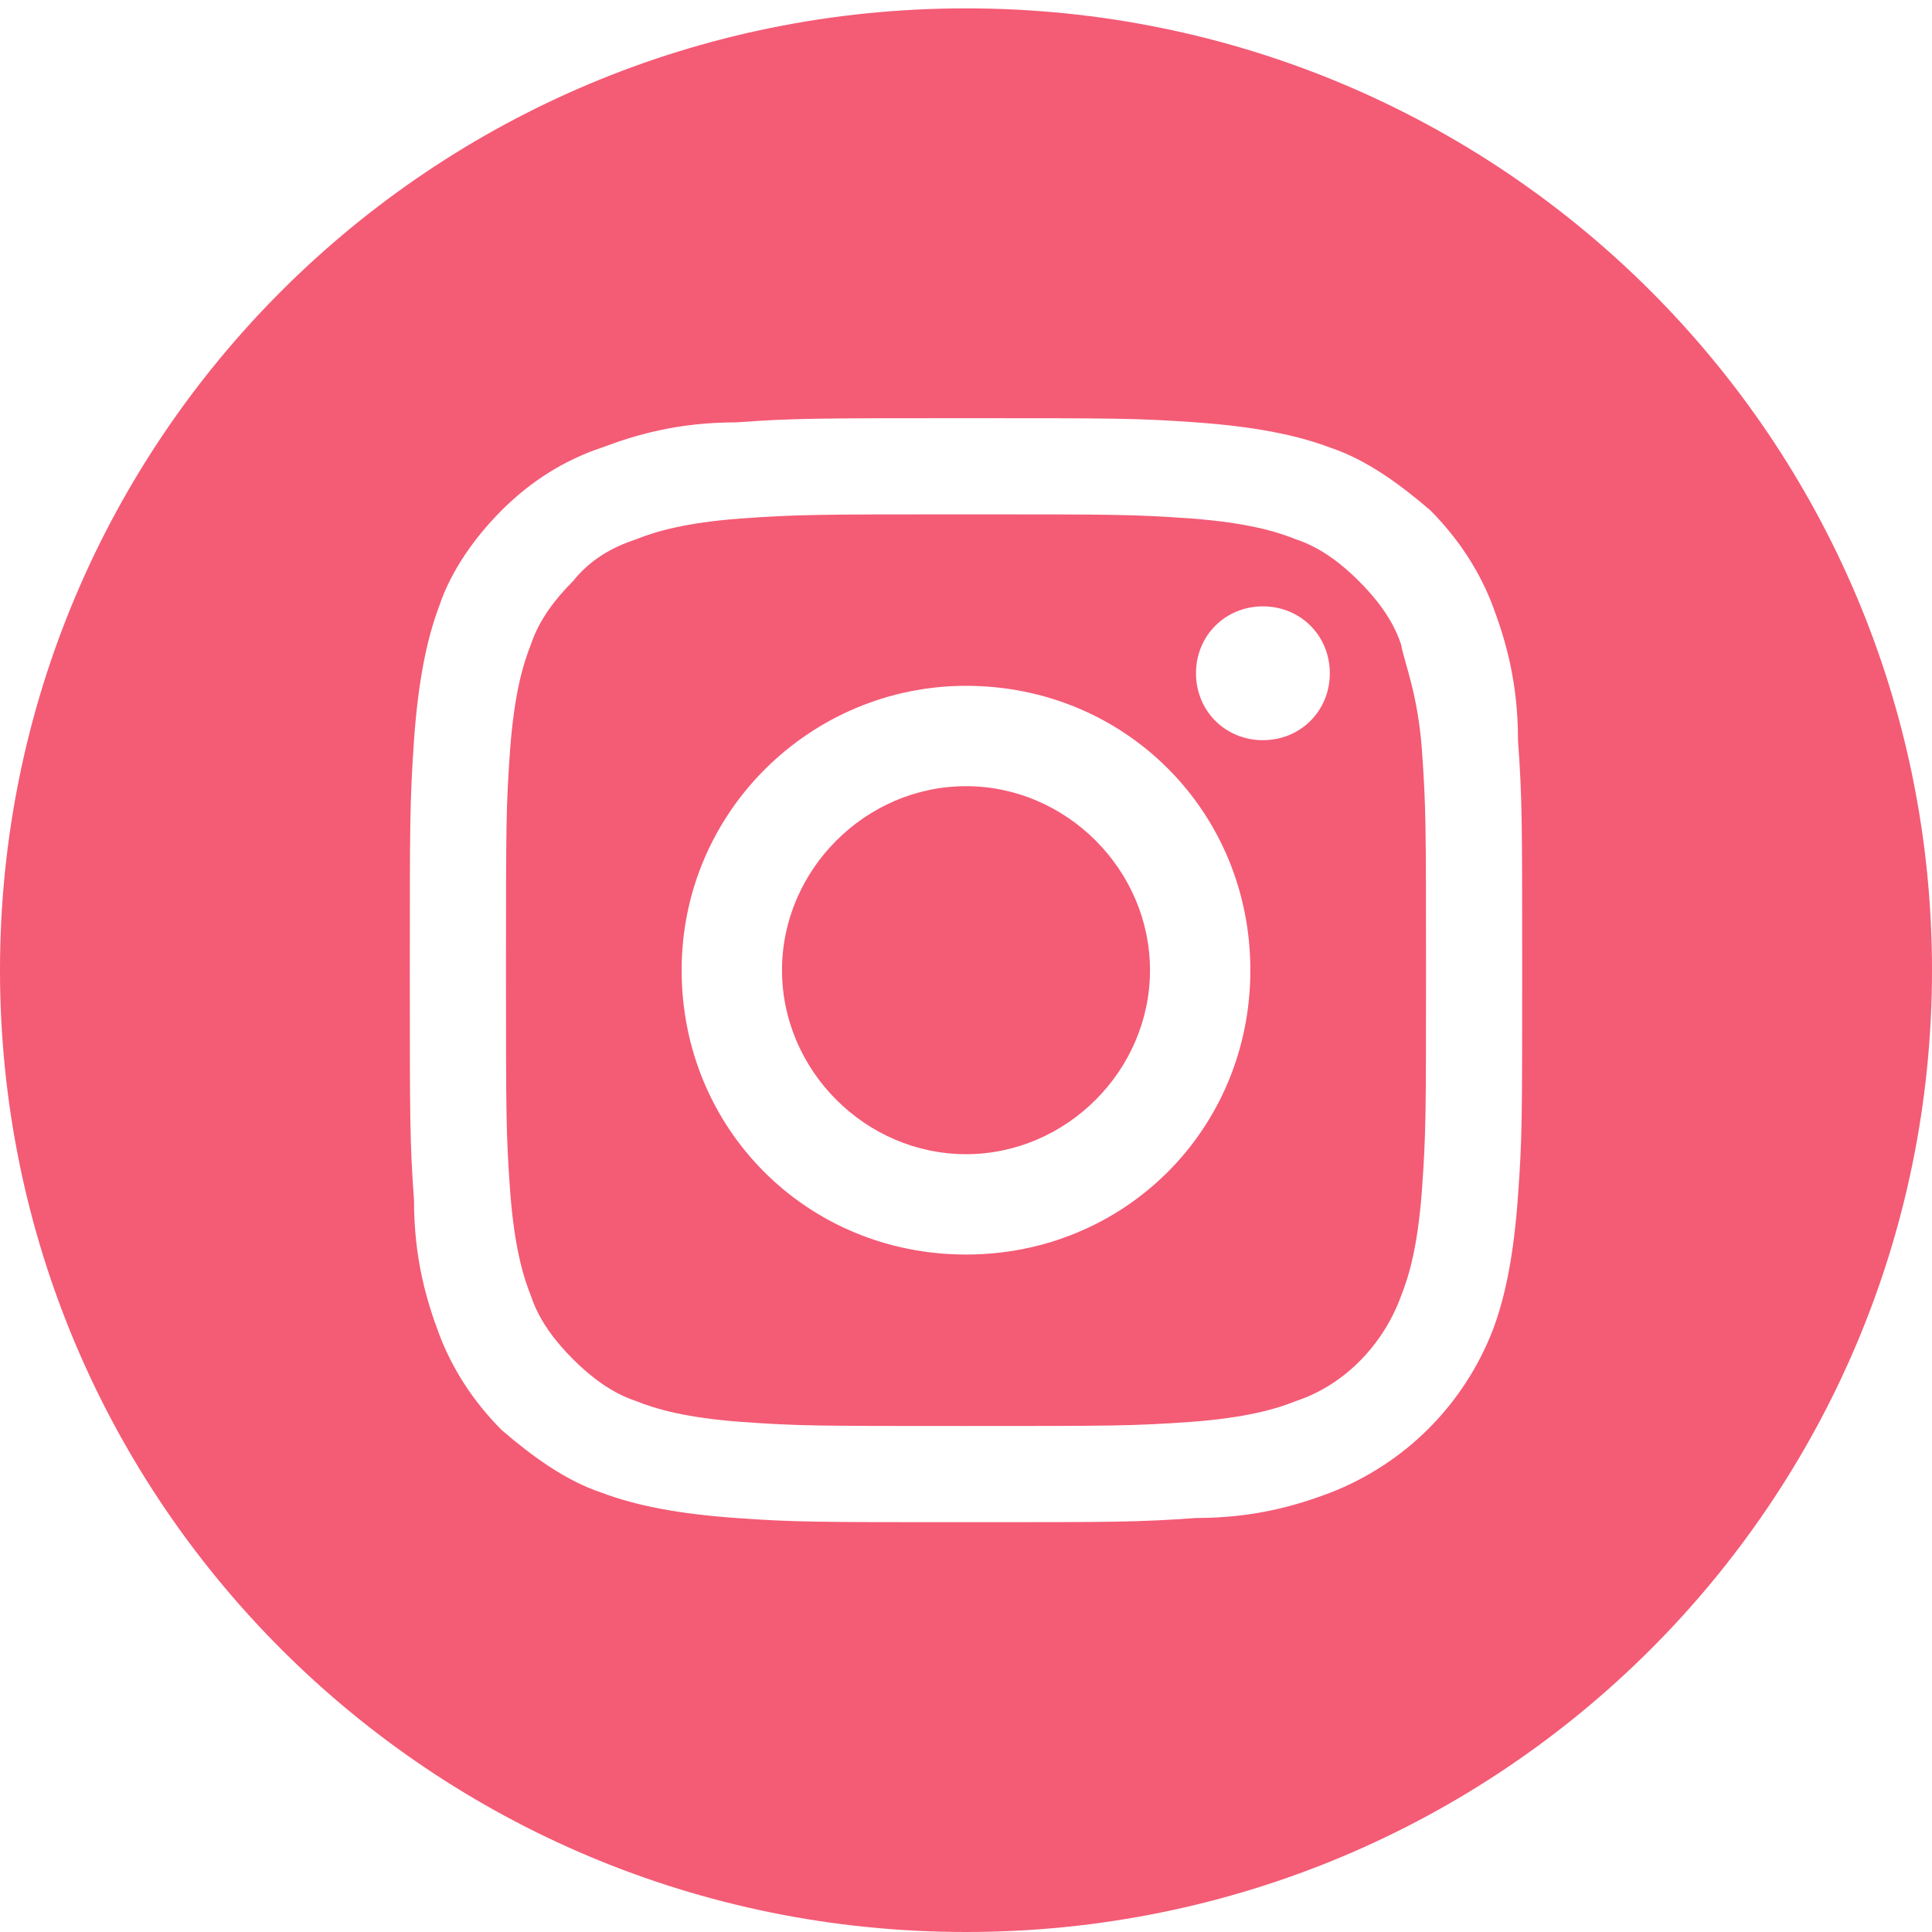
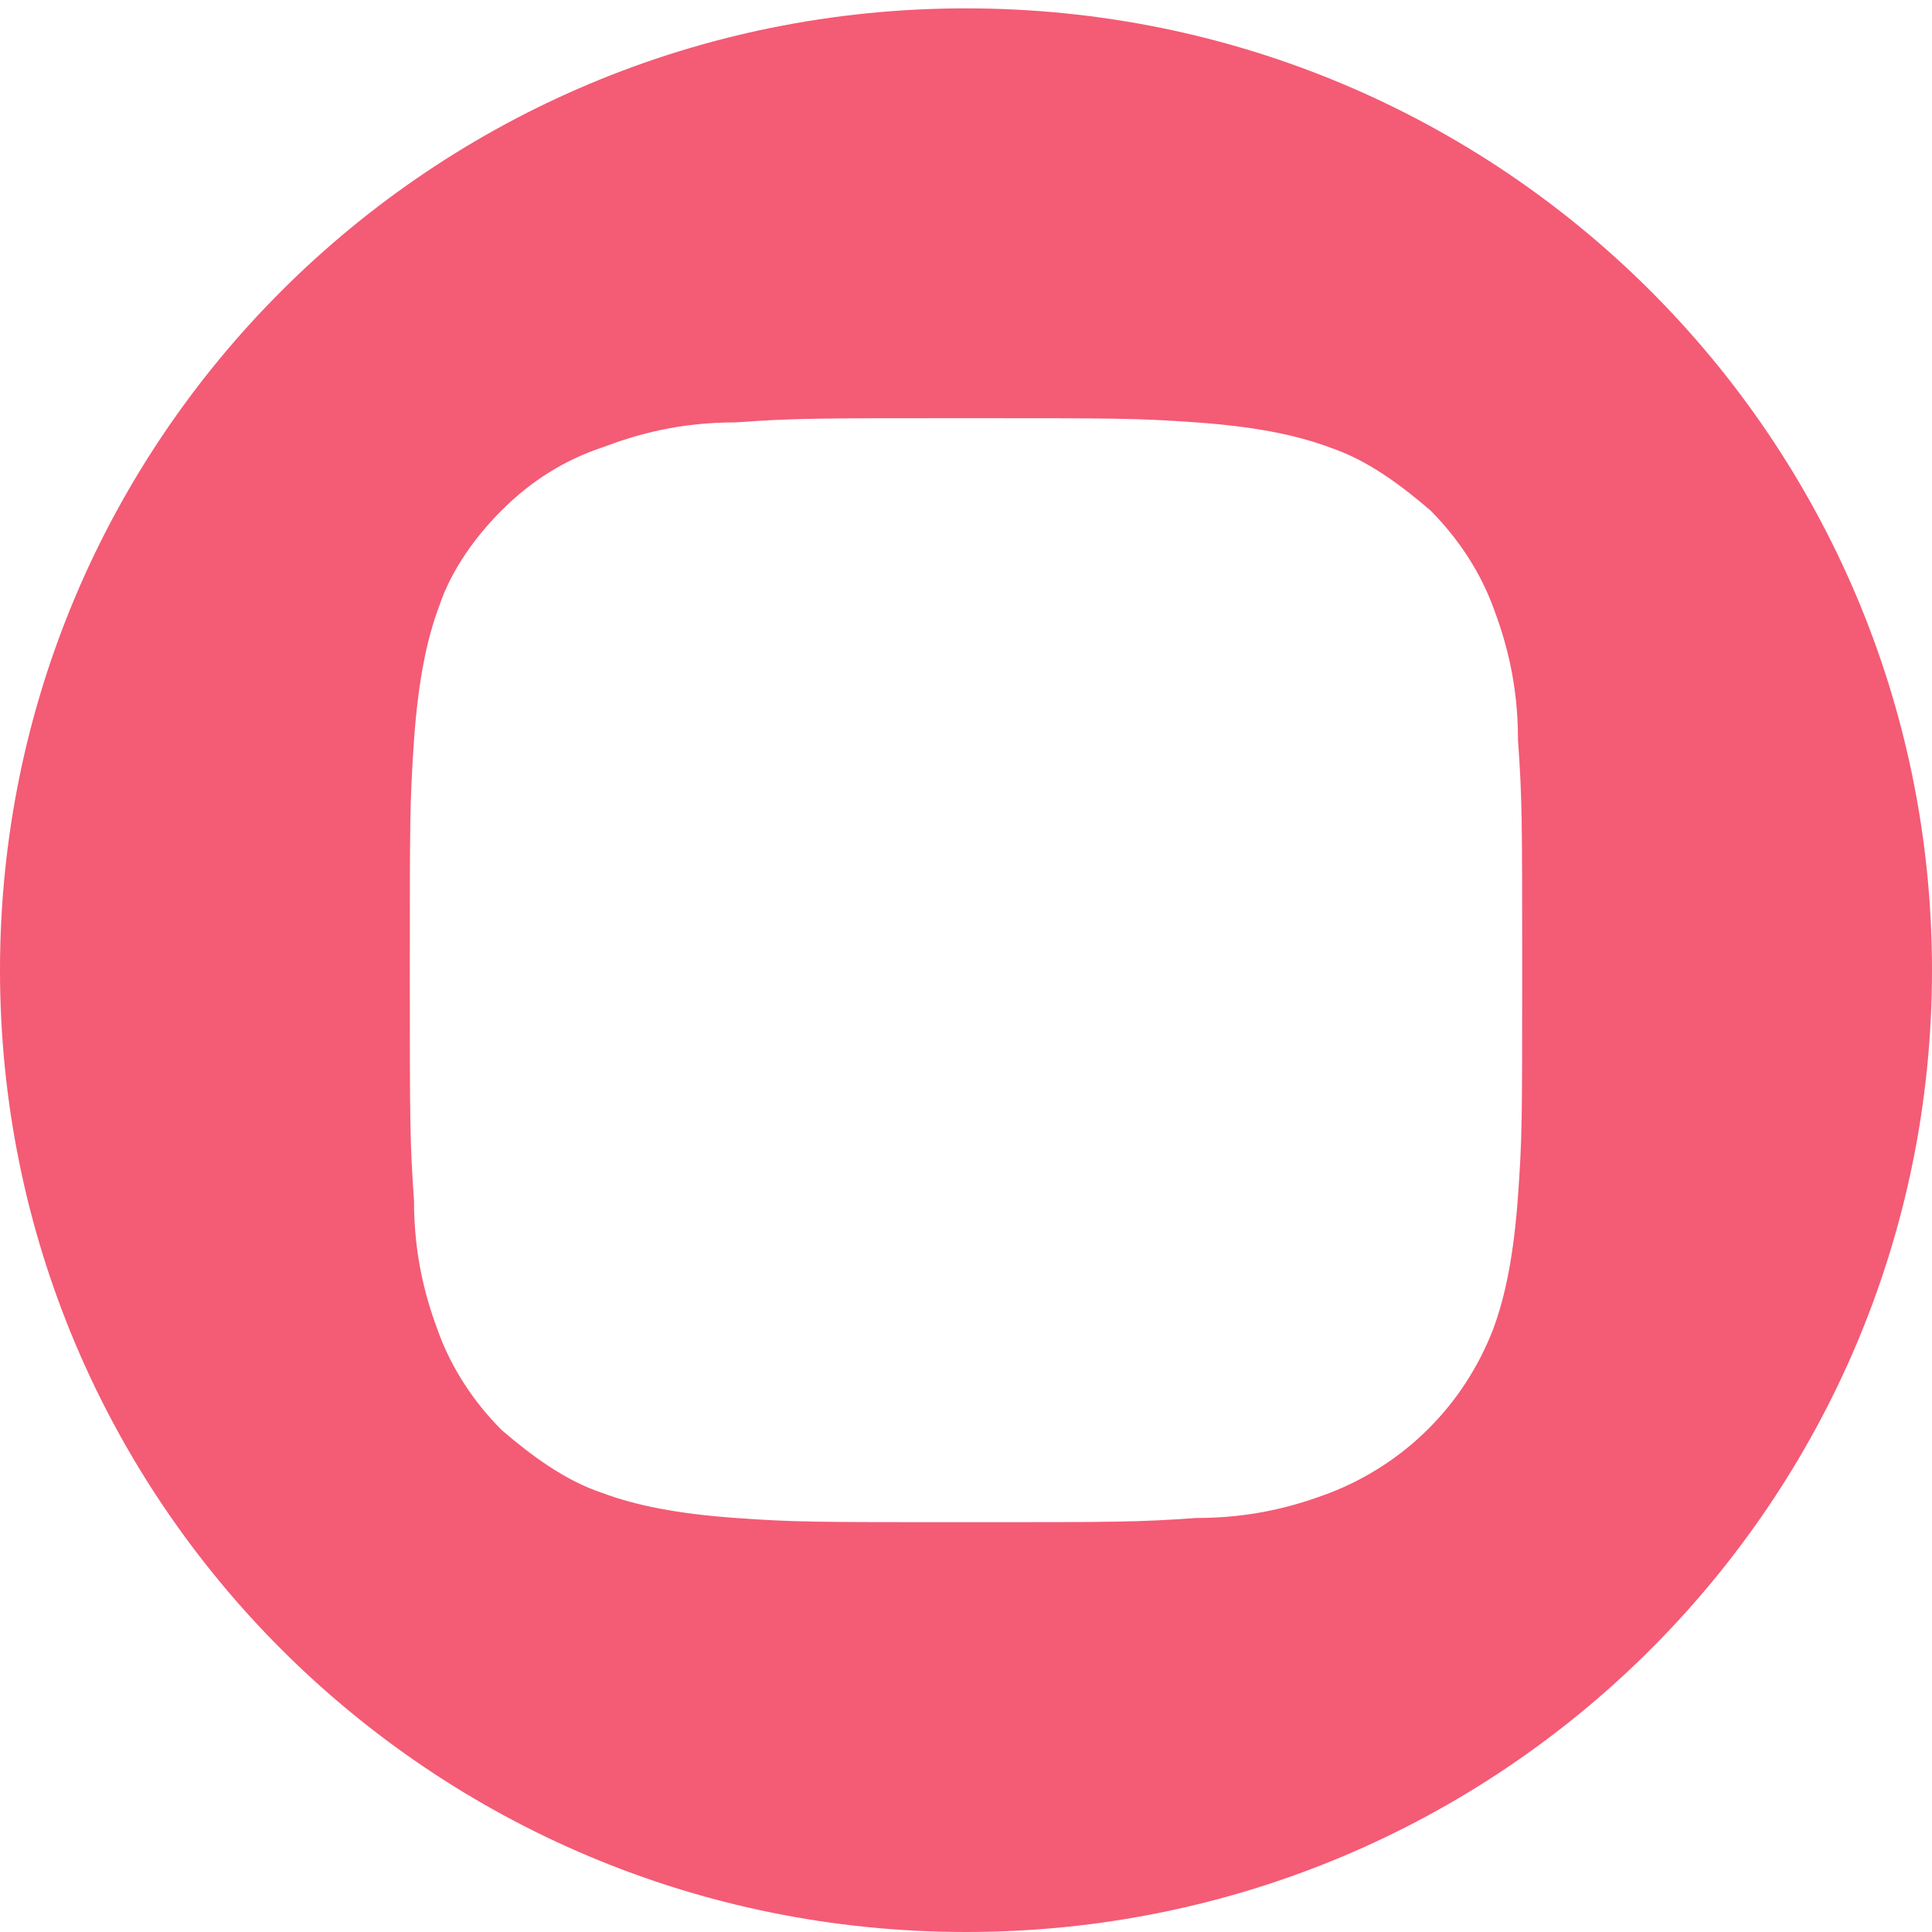
<svg xmlns="http://www.w3.org/2000/svg" version="1.1" x="0px" y="0px" viewBox="0 0 46.2 46.2" style="enable-background:new 0 0 46.2 46.2;" xml:space="preserve">
  <style type="text/css">
	.st0{display:none;}
	.st1{opacity:0.76;fill:#FFFFFF;}
	.st2{clip-path:url(#SVGID_2_);}
	.st3{clip-path:url(#SVGID_4_);fill:#F9E710;}
	.st4{clip-path:url(#SVGID_4_);fill:none;stroke:#DBC000;stroke-miterlimit:10;}
	.st5{fill:none;stroke:#000000;stroke-width:3;stroke-miterlimit:10;}
	.st6{opacity:0.76;fill:#FFEF29;}
	.st7{clip-path:url(#SVGID_6_);fill:none;stroke:#DBC000;stroke-miterlimit:10;}
	.st8{clip-path:url(#SVGID_6_);fill:#F9E710;}
	.st9{clip-path:url(#SVGID_8_);fill:none;stroke:#DBC000;stroke-miterlimit:10;}
	.st10{fill:#F45B75;}
	.st11{opacity:0.76;clip-path:url(#SVGID_10_);fill:#FFEF29;}
	.st12{clip-path:url(#SVGID_10_);fill:#F9E710;}
	.st13{clip-path:url(#SVGID_10_);fill:none;stroke:#DBC000;stroke-miterlimit:10;}
	.st14{clip-path:url(#SVGID_10_);}
	.st15{clip-path:url(#SVGID_12_);}
	.st16{clip-path:url(#SVGID_12_);fill:#F2E511;}
	.st17{opacity:0.47;clip-path:url(#SVGID_12_);fill:#FFFFFF;}
	.st18{display:inline;}
	.st19{fill:#FFFFFF;}
	.st20{fill:#444751;}
	.st21{clip-path:url(#SVGID_22_);fill:#F9E710;}
	.st22{clip-path:url(#SVGID_22_);fill:none;stroke:#DBC000;stroke-miterlimit:10;}
	.st23{clip-path:url(#SVGID_24_);fill:none;stroke:#DBC000;stroke-miterlimit:10;}
	.st24{clip-path:url(#SVGID_24_);fill:#F9E710;}
</style>
  <g id="Layer_3" class="st0">
</g>
  <g id="Layer_2">
    <g>
      <g>
-         <path class="st10" d="M27.5,23.2c0,2.4-2,4.4-4.4,4.4s-4.4-2-4.4-4.4s2-4.4,4.4-4.4S27.5,20.8,27.5,23.2z" />
-         <path class="st10" d="M33.5,15.4c-0.2-0.6-0.6-1.1-1-1.5c-0.4-0.4-0.9-0.8-1.5-1c-0.5-0.2-1.2-0.4-2.5-0.5     c-1.4-0.1-1.8-0.1-5.4-0.1c-3.5,0-4,0-5.4,0.1c-1.3,0.1-2,0.3-2.5,0.5c-0.6,0.2-1.1,0.5-1.5,1c-0.4,0.4-0.8,0.9-1,1.5     c-0.2,0.5-0.4,1.2-0.5,2.5c-0.1,1.4-0.1,1.8-0.1,5.3c0,3.5,0,3.9,0.1,5.3c0.1,1.3,0.3,2,0.5,2.5c0.2,0.6,0.6,1.1,1,1.5     c0.4,0.4,0.9,0.8,1.5,1c0.5,0.2,1.2,0.4,2.5,0.5c1.4,0.1,1.8,0.1,5.4,0.1c3.5,0,4,0,5.4-0.1c1.3-0.1,2-0.3,2.5-0.5     c1.2-0.4,2.1-1.4,2.5-2.5c0.2-0.5,0.4-1.2,0.5-2.5c0.1-1.4,0.1-1.8,0.1-5.3c0-3.5,0-3.9-0.1-5.3C33.9,16.6,33.6,15.9,33.5,15.4z      M23.1,30c-3.8,0-6.8-3-6.8-6.8s3.1-6.8,6.8-6.8c3.8,0,6.8,3,6.8,6.8S26.9,30,23.1,30z M30.2,17.7c-0.9,0-1.6-0.7-1.6-1.6     c0-0.9,0.7-1.6,1.6-1.6s1.6,0.7,1.6,1.6C31.8,17,31.1,17.7,30.2,17.7z" />
        <path class="st10" d="M23.1,0.2C10.3,0.2,0,10.5,0,23.2s10.3,23,23.1,23s23.1-10.3,23.1-23S35.9,0.2,23.1,0.2z M36.3,28.6     c-0.1,1.4-0.3,2.4-0.6,3.2c-0.7,1.8-2.1,3.2-3.9,3.9C31,36,30,36.3,28.6,36.3c-1.4,0.1-1.9,0.1-5.5,0.1c-3.6,0-4.1,0-5.5-0.1     c-1.4-0.1-2.4-0.3-3.2-0.6c-0.9-0.3-1.7-0.9-2.4-1.5c-0.7-0.7-1.2-1.5-1.5-2.3c-0.3-0.8-0.6-1.8-0.6-3.2     c-0.1-1.4-0.1-1.9-0.1-5.5s0-4,0.1-5.5c0.1-1.4,0.3-2.4,0.6-3.2c0.3-0.9,0.9-1.7,1.5-2.3c0.7-0.7,1.5-1.2,2.4-1.5     c0.8-0.3,1.8-0.6,3.2-0.6c1.4-0.1,1.9-0.1,5.5-0.1s4.1,0,5.5,0.1c1.4,0.1,2.4,0.3,3.2,0.6c0.9,0.3,1.7,0.9,2.4,1.5     c0.7,0.7,1.2,1.5,1.5,2.3c0.3,0.8,0.6,1.8,0.6,3.2c0.1,1.4,0.1,1.9,0.1,5.5S36.4,27.2,36.3,28.6z" />
      </g>
    </g>
  </g>
  <g id="Layer_5" class="st0">
</g>
  <g id="Layer_6" class="st0">
</g>
  <g id="Layer_4" class="st0">
</g>
  <g id="Layer_1" class="st0">
</g>
  <g id="Layer_7">
</g>
</svg>